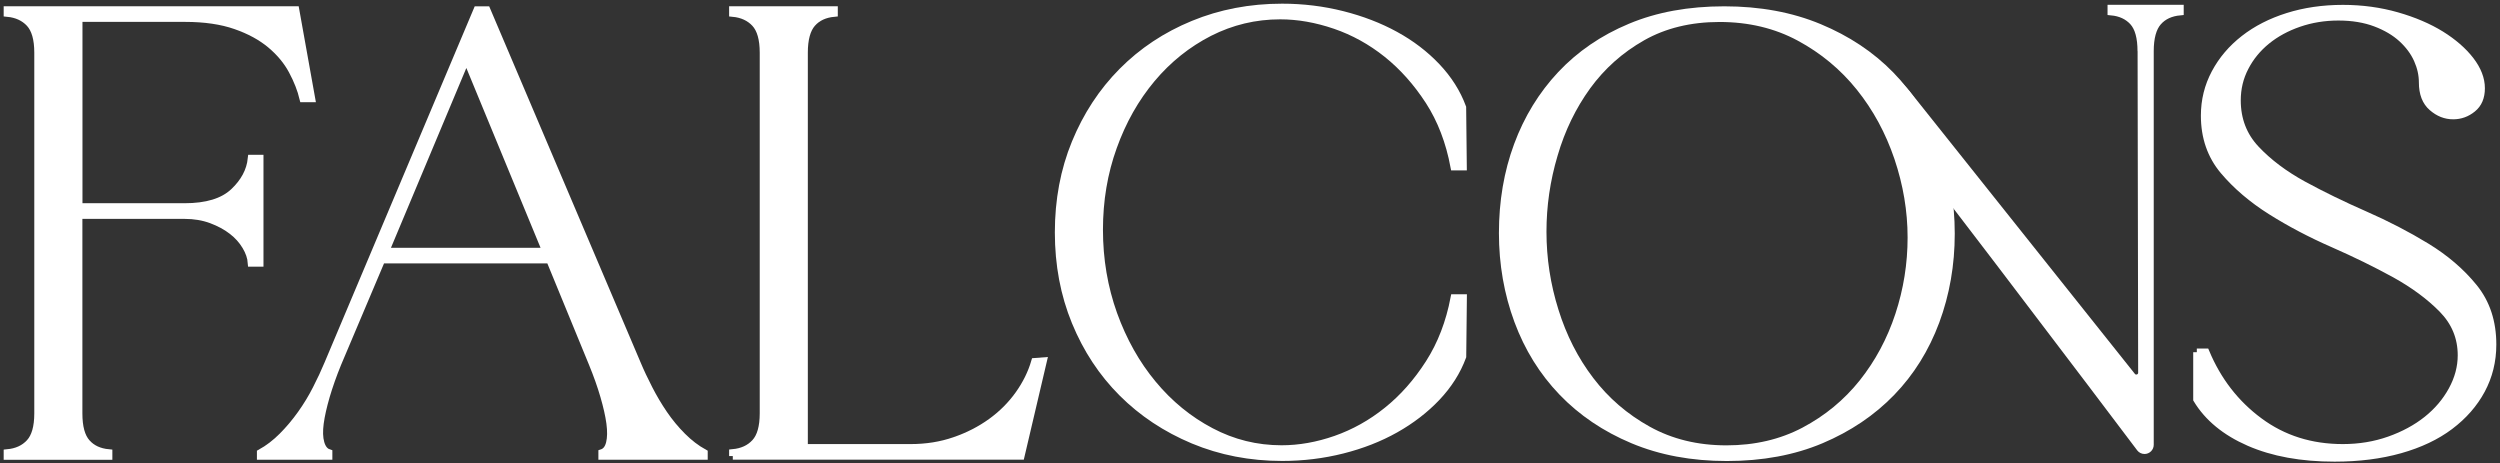
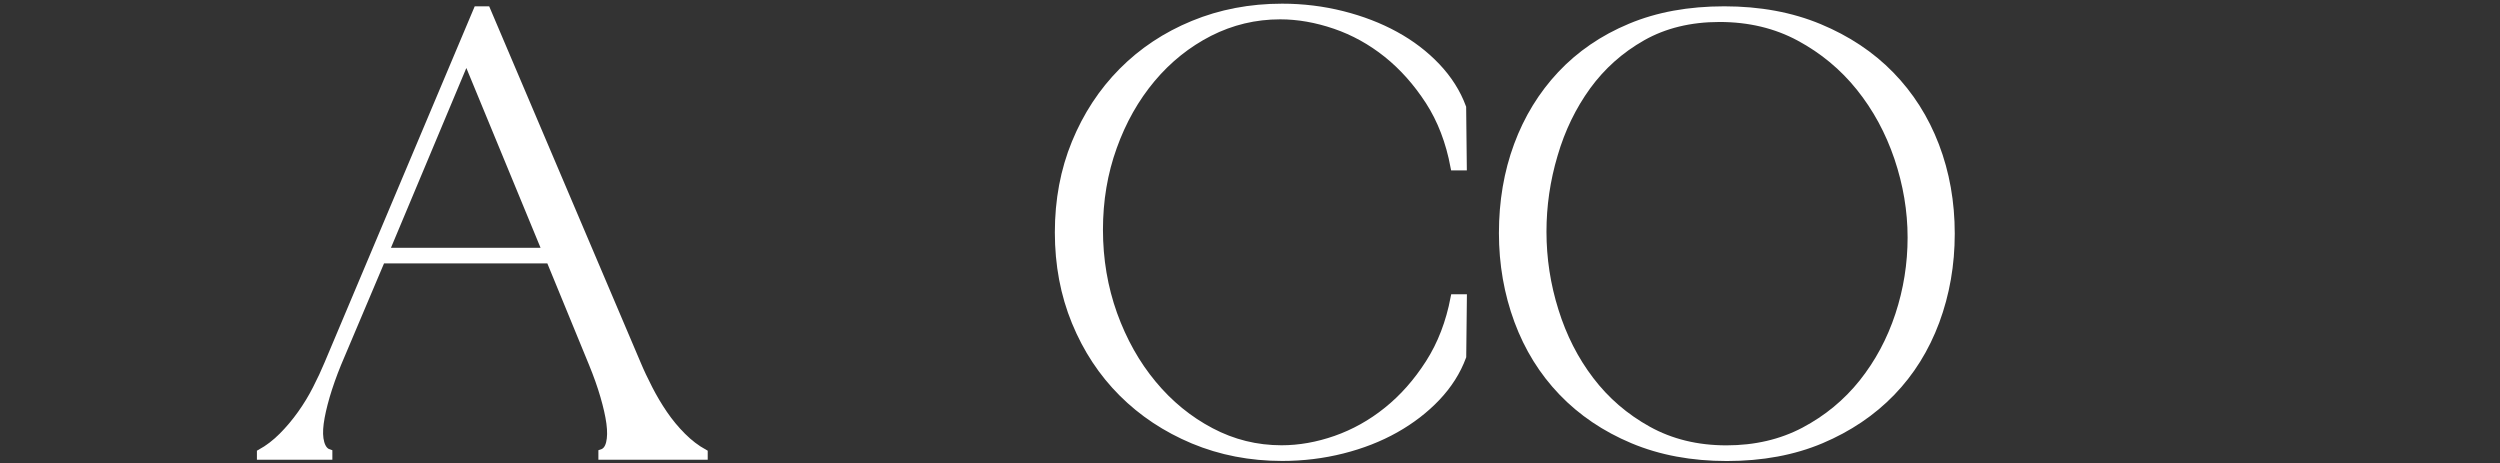
<svg xmlns="http://www.w3.org/2000/svg" width="340" height="63" viewBox="0 0 340 63" fill="none">
  <rect x="0" y="0" width="340" height="63" fill="#333333" stroke="none" />
-   <path d="M1.022 1.348H40.202L42.364 13.4H41.234C40.941 12.183 40.452 10.933 39.756 9.629C39.06 8.325 38.082 7.14 36.811 6.075C35.539 5.01 33.952 4.141 32.039 3.478C30.138 2.815 27.844 2.478 25.193 2.478H10.716V28.138H25.106C28.105 28.138 30.333 27.464 31.779 26.105C33.224 24.747 34.028 23.236 34.202 21.552H35.333V35.767H34.202C34.148 35.017 33.887 34.246 33.42 33.474C32.952 32.691 32.333 31.996 31.55 31.398C30.768 30.79 29.833 30.29 28.736 29.877C27.638 29.474 26.421 29.268 25.095 29.268H10.705V56.221C10.705 58.069 11.064 59.395 11.792 60.21C12.509 61.025 13.509 61.481 14.781 61.601V62.035H10.705H1V61.601C2.272 61.481 3.282 61.025 4.032 60.21C4.782 59.405 5.163 58.069 5.163 56.221V7.162C5.163 5.315 4.782 3.989 4.032 3.174C3.282 2.369 2.272 1.902 1 1.782V1.348H1.022Z" fill="white" stroke="white" stroke-miterlimit="10" />
  <path d="M35.441 62.025V61.59C36.485 61.014 37.463 60.264 38.387 59.34C39.31 58.416 40.158 57.406 40.941 56.308C41.723 55.21 42.419 54.069 43.017 52.885C43.625 51.7 44.158 50.559 44.614 49.461L64.894 1.359H66.198L86.652 49.461C87.109 50.559 87.652 51.7 88.261 52.885C88.869 54.069 89.543 55.21 90.293 56.308C91.043 57.406 91.88 58.416 92.804 59.34C93.727 60.264 94.706 61.014 95.749 61.59V62.025H81.881V61.59C82.403 61.416 82.751 60.971 82.924 60.242C83.098 59.525 83.109 58.623 82.968 57.558C82.827 56.493 82.544 55.265 82.142 53.874C81.74 52.483 81.218 51.015 80.577 49.45L74.773 35.322H51.896L45.918 49.45C45.277 51.015 44.766 52.483 44.353 53.874C43.951 55.265 43.669 56.493 43.527 57.558C43.386 58.623 43.408 59.525 43.614 60.242C43.821 60.971 44.179 61.416 44.701 61.59V62.025H35.441ZM74.263 34.202L63.427 7.945L52.417 34.202H74.263Z" fill="white" stroke="white" stroke-miterlimit="10" />
-   <path d="M99.66 62.025V61.59C100.932 61.47 101.942 61.014 102.692 60.199C103.442 59.395 103.823 58.058 103.823 56.21V7.162C103.823 5.315 103.442 3.989 102.692 3.174C101.942 2.369 100.932 1.902 99.66 1.782V1.348H109.365H113.441V1.782C112.169 1.902 111.17 2.358 110.452 3.174C109.735 3.989 109.365 5.315 109.365 7.162V60.894H123.842C125.983 60.894 127.972 60.579 129.819 59.938C131.667 59.308 133.33 58.449 134.808 57.384C136.286 56.319 137.525 55.069 138.536 53.656C139.546 52.243 140.285 50.754 140.742 49.189L141.872 49.102L138.84 62.014H99.66V62.025Z" fill="white" stroke="white" stroke-miterlimit="10" />
  <path d="M174.368 1C177.194 1 179.933 1.337 182.563 2C185.193 2.663 187.595 3.587 189.757 4.771C191.92 5.956 193.8 7.39 195.387 9.064C196.974 10.738 198.148 12.585 198.898 14.607L198.985 22.671H197.767C197.126 19.259 195.985 16.291 194.344 13.748C192.692 11.205 190.79 9.064 188.627 7.336C186.464 5.608 184.106 4.304 181.563 3.434C179.02 2.565 176.531 2.13 174.107 2.13C170.695 2.13 167.489 2.902 164.489 4.423C161.489 5.956 158.87 8.053 156.642 10.705C154.414 13.368 152.664 16.454 151.404 19.976C150.132 23.497 149.502 27.258 149.502 31.246C149.502 35.289 150.154 39.115 151.447 42.734C152.751 46.342 154.523 49.505 156.783 52.222C159.033 54.939 161.663 57.091 164.674 58.677C167.673 60.264 170.879 61.057 174.292 61.057C176.716 61.057 179.172 60.623 181.661 59.753C184.139 58.884 186.475 57.591 188.638 55.852C190.801 54.124 192.714 51.961 194.355 49.396C196.007 46.82 197.137 43.864 197.778 40.517H198.995L198.908 48.494C198.159 50.515 196.985 52.363 195.398 54.037C193.811 55.71 191.931 57.156 189.768 58.373C187.606 59.59 185.204 60.525 182.574 61.188C179.944 61.851 177.216 62.188 174.379 62.188C170.043 62.188 166.011 61.405 162.283 59.851C158.555 58.286 155.338 56.156 152.621 53.439C149.904 50.722 147.785 47.505 146.252 43.777C144.72 40.049 143.959 35.995 143.959 31.605C143.959 27.214 144.72 23.149 146.252 19.422C147.785 15.694 149.904 12.455 152.621 9.716C155.338 6.977 158.555 4.836 162.283 3.304C166 1.772 170.032 1 174.368 1Z" fill="white" stroke="white" stroke-miterlimit="10" />
  <path d="M204.354 31.692C204.354 27.421 205.027 23.443 206.386 19.769C207.744 16.096 209.712 12.89 212.276 10.151C214.852 7.412 217.993 5.249 221.721 3.695C225.449 2.13 229.709 1.359 234.502 1.359C239.295 1.359 243.598 2.152 247.413 3.739C251.228 5.326 254.467 7.477 257.118 10.194C259.77 12.912 261.813 16.118 263.226 19.813C264.639 23.508 265.346 27.497 265.346 31.779C265.346 35.995 264.65 39.973 263.27 43.701C261.879 47.429 259.879 50.646 257.249 53.363C254.619 56.08 251.424 58.232 247.674 59.819C243.914 61.405 239.642 62.199 234.85 62.199C230.111 62.199 225.851 61.405 222.069 59.819C218.287 58.232 215.08 56.058 212.45 53.319C209.82 50.581 207.81 47.342 206.429 43.614C205.049 39.875 204.354 35.908 204.354 31.692ZM209.82 31.518C209.82 35.159 210.364 38.745 211.472 42.266C212.57 45.788 214.167 48.94 216.287 51.711C218.395 54.482 221.014 56.743 224.134 58.471C227.253 60.199 230.807 61.068 234.795 61.068C238.73 61.068 242.251 60.242 245.37 58.601C248.489 56.949 251.13 54.776 253.304 52.059C255.467 49.342 257.118 46.266 258.249 42.832C259.379 39.397 259.933 35.887 259.933 32.3C259.933 28.66 259.325 25.051 258.118 21.465C256.901 17.878 255.173 14.694 252.923 11.89C250.674 9.086 247.935 6.814 244.729 5.086C241.523 3.358 237.893 2.489 233.85 2.489C229.861 2.489 226.362 3.348 223.362 5.043C220.351 6.749 217.863 8.977 215.863 11.716C213.874 14.466 212.363 17.563 211.353 21.03C210.32 24.497 209.82 27.986 209.82 31.518Z" fill="white" stroke="white" stroke-miterlimit="10" />
-   <path d="M254.772 8.803C256.282 9.901 257.26 10.39 259.26 12.651C259.271 12.662 259.282 12.672 259.293 12.683L289.952 51.157C290.398 51.711 291.289 51.396 291.289 50.689L291.202 1.163V6.967C291.202 5.119 290.843 3.793 290.115 2.978C289.387 2.174 288.398 1.706 287.126 1.587V1.152H296.484V1.587C295.212 1.706 294.212 2.163 293.495 2.978C292.778 3.793 292.408 5.119 292.408 6.967V60.492C292.408 60.905 292.071 61.242 291.658 61.242C291.419 61.242 291.202 61.133 291.06 60.949C288.072 56.993 256.054 14.563 251.979 10.107" fill="white" />
-   <path d="M254.772 8.803C256.282 9.901 257.26 10.39 259.26 12.651C259.271 12.662 259.282 12.672 259.293 12.683L289.952 51.157C290.398 51.711 291.289 51.396 291.289 50.689L291.202 1.163V6.967C291.202 5.119 290.843 3.793 290.115 2.978C289.387 2.174 288.398 1.706 287.126 1.587V1.152H296.484V1.587C295.212 1.706 294.212 2.163 293.495 2.978C292.778 3.793 292.408 5.119 292.408 6.967V60.492C292.408 60.905 292.071 61.242 291.658 61.242C291.419 61.242 291.202 61.133 291.06 60.949C288.072 56.993 256.054 14.563 251.979 10.107" stroke="white" stroke-miterlimit="10" />
-   <path d="M298.766 47.896H299.983C301.602 51.765 304.026 54.906 307.265 57.297C310.503 59.699 314.285 60.894 318.622 60.894C320.872 60.894 322.98 60.547 324.947 59.851C326.914 59.155 328.62 58.232 330.066 57.08C331.511 55.928 332.653 54.58 333.489 53.047C334.326 51.515 334.75 49.939 334.75 48.32C334.75 45.896 333.881 43.799 332.153 42.038C330.425 40.277 328.262 38.691 325.697 37.267C323.121 35.854 320.328 34.485 317.285 33.148C314.253 31.822 311.449 30.344 308.873 28.724C306.297 27.105 304.145 25.268 302.417 23.225C300.689 21.171 299.82 18.672 299.82 15.726C299.82 13.65 300.298 11.716 301.254 9.923C302.211 8.129 303.526 6.586 305.2 5.282C306.873 3.978 308.851 2.967 311.134 2.25C313.416 1.532 315.916 1.163 318.633 1.163C321.23 1.163 323.686 1.5 326.001 2.163C328.316 2.826 330.305 3.684 331.979 4.717C333.652 5.76 334.978 6.912 335.967 8.184C336.946 9.455 337.445 10.727 337.445 11.998C337.445 13.216 337.054 14.139 336.272 14.77C335.489 15.411 334.609 15.726 333.631 15.726C332.587 15.726 331.642 15.357 330.772 14.596C329.903 13.846 329.468 12.716 329.468 11.216C329.468 10.173 329.24 9.14 328.773 8.097C328.305 7.053 327.599 6.108 326.653 5.238C325.697 4.369 324.501 3.663 323.056 3.119C321.611 2.576 319.937 2.293 318.024 2.293C316.111 2.293 314.329 2.587 312.655 3.163C310.981 3.739 309.525 4.532 308.275 5.543C307.036 6.553 306.047 7.749 305.33 9.14C304.602 10.531 304.243 12.031 304.243 13.65C304.243 16.248 305.091 18.465 306.797 20.28C308.504 22.095 310.655 23.714 313.253 25.138C315.85 26.551 318.644 27.909 321.621 29.214C324.599 30.518 327.382 31.963 329.99 33.55C332.587 35.137 334.739 36.984 336.446 39.093C338.152 41.201 339 43.788 339 46.853C339 49.102 338.489 51.167 337.478 53.047C336.467 54.928 335.033 56.558 333.185 57.949C331.338 59.34 329.077 60.405 326.425 61.155C323.762 61.905 320.795 62.285 317.502 62.285C312.992 62.285 309.123 61.579 305.884 60.166C302.646 58.753 300.276 56.797 298.777 54.319V47.896H298.766Z" fill="white" stroke="white" stroke-miterlimit="10" />
</svg>